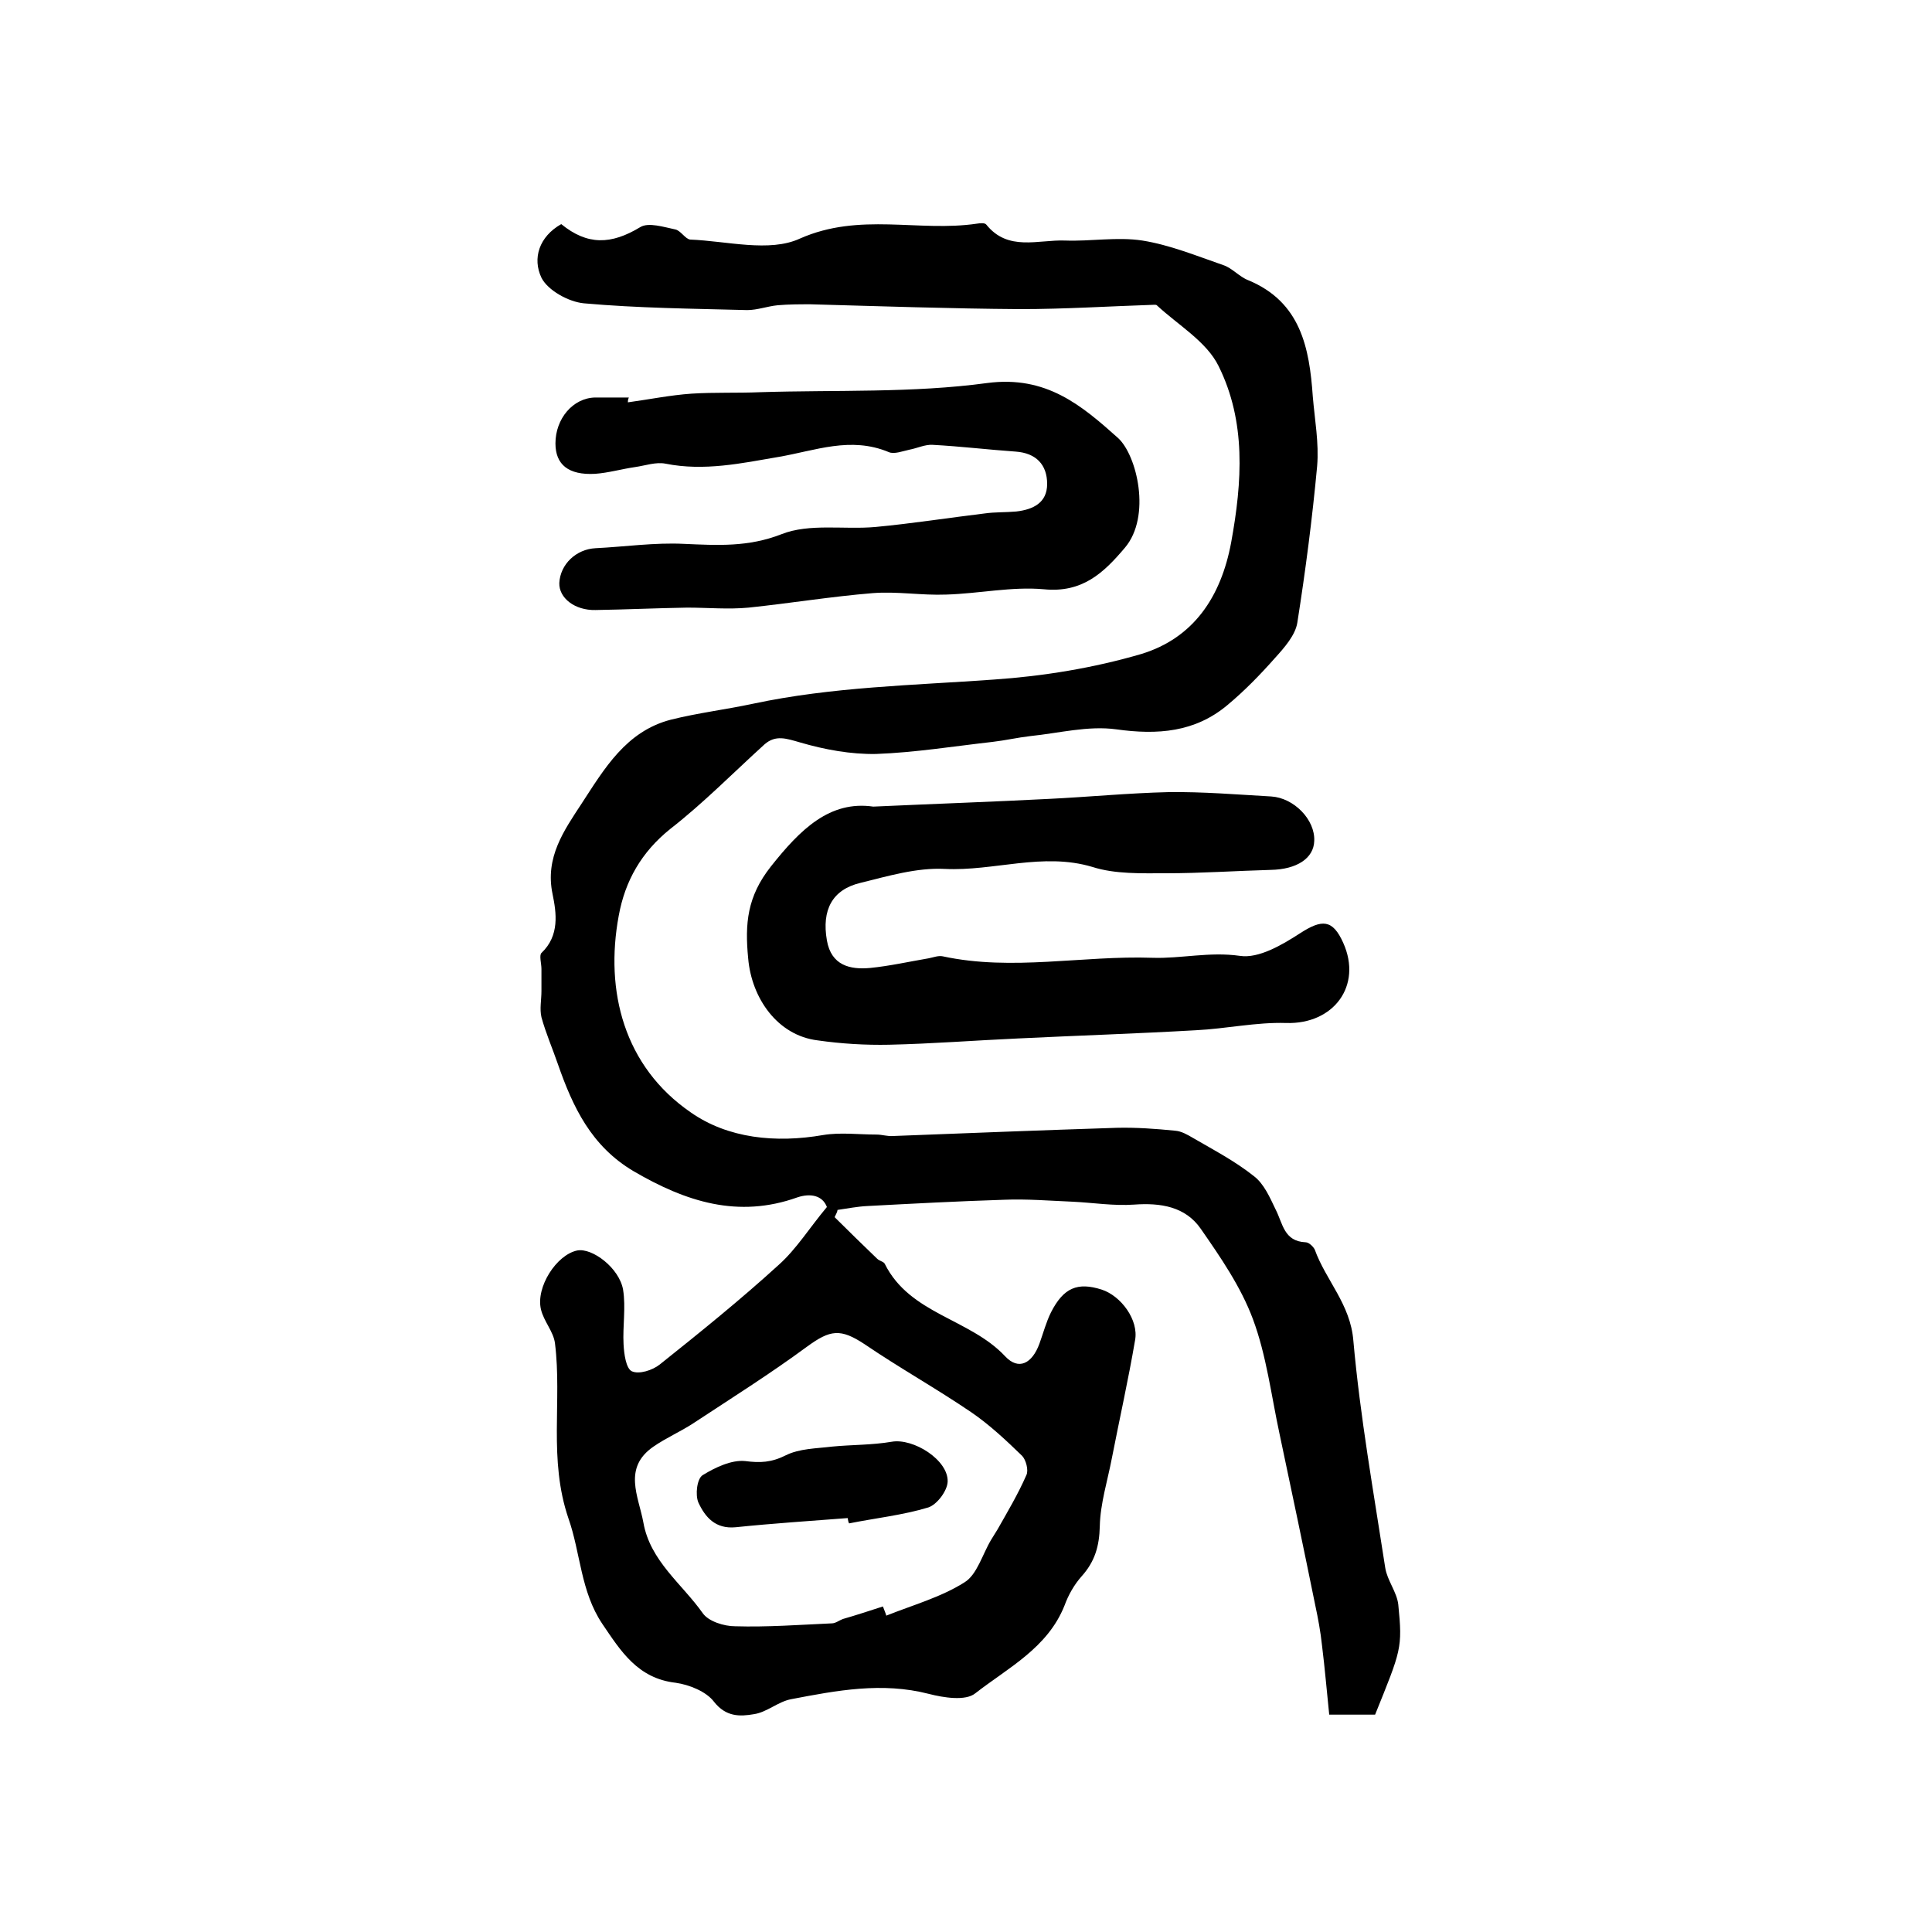
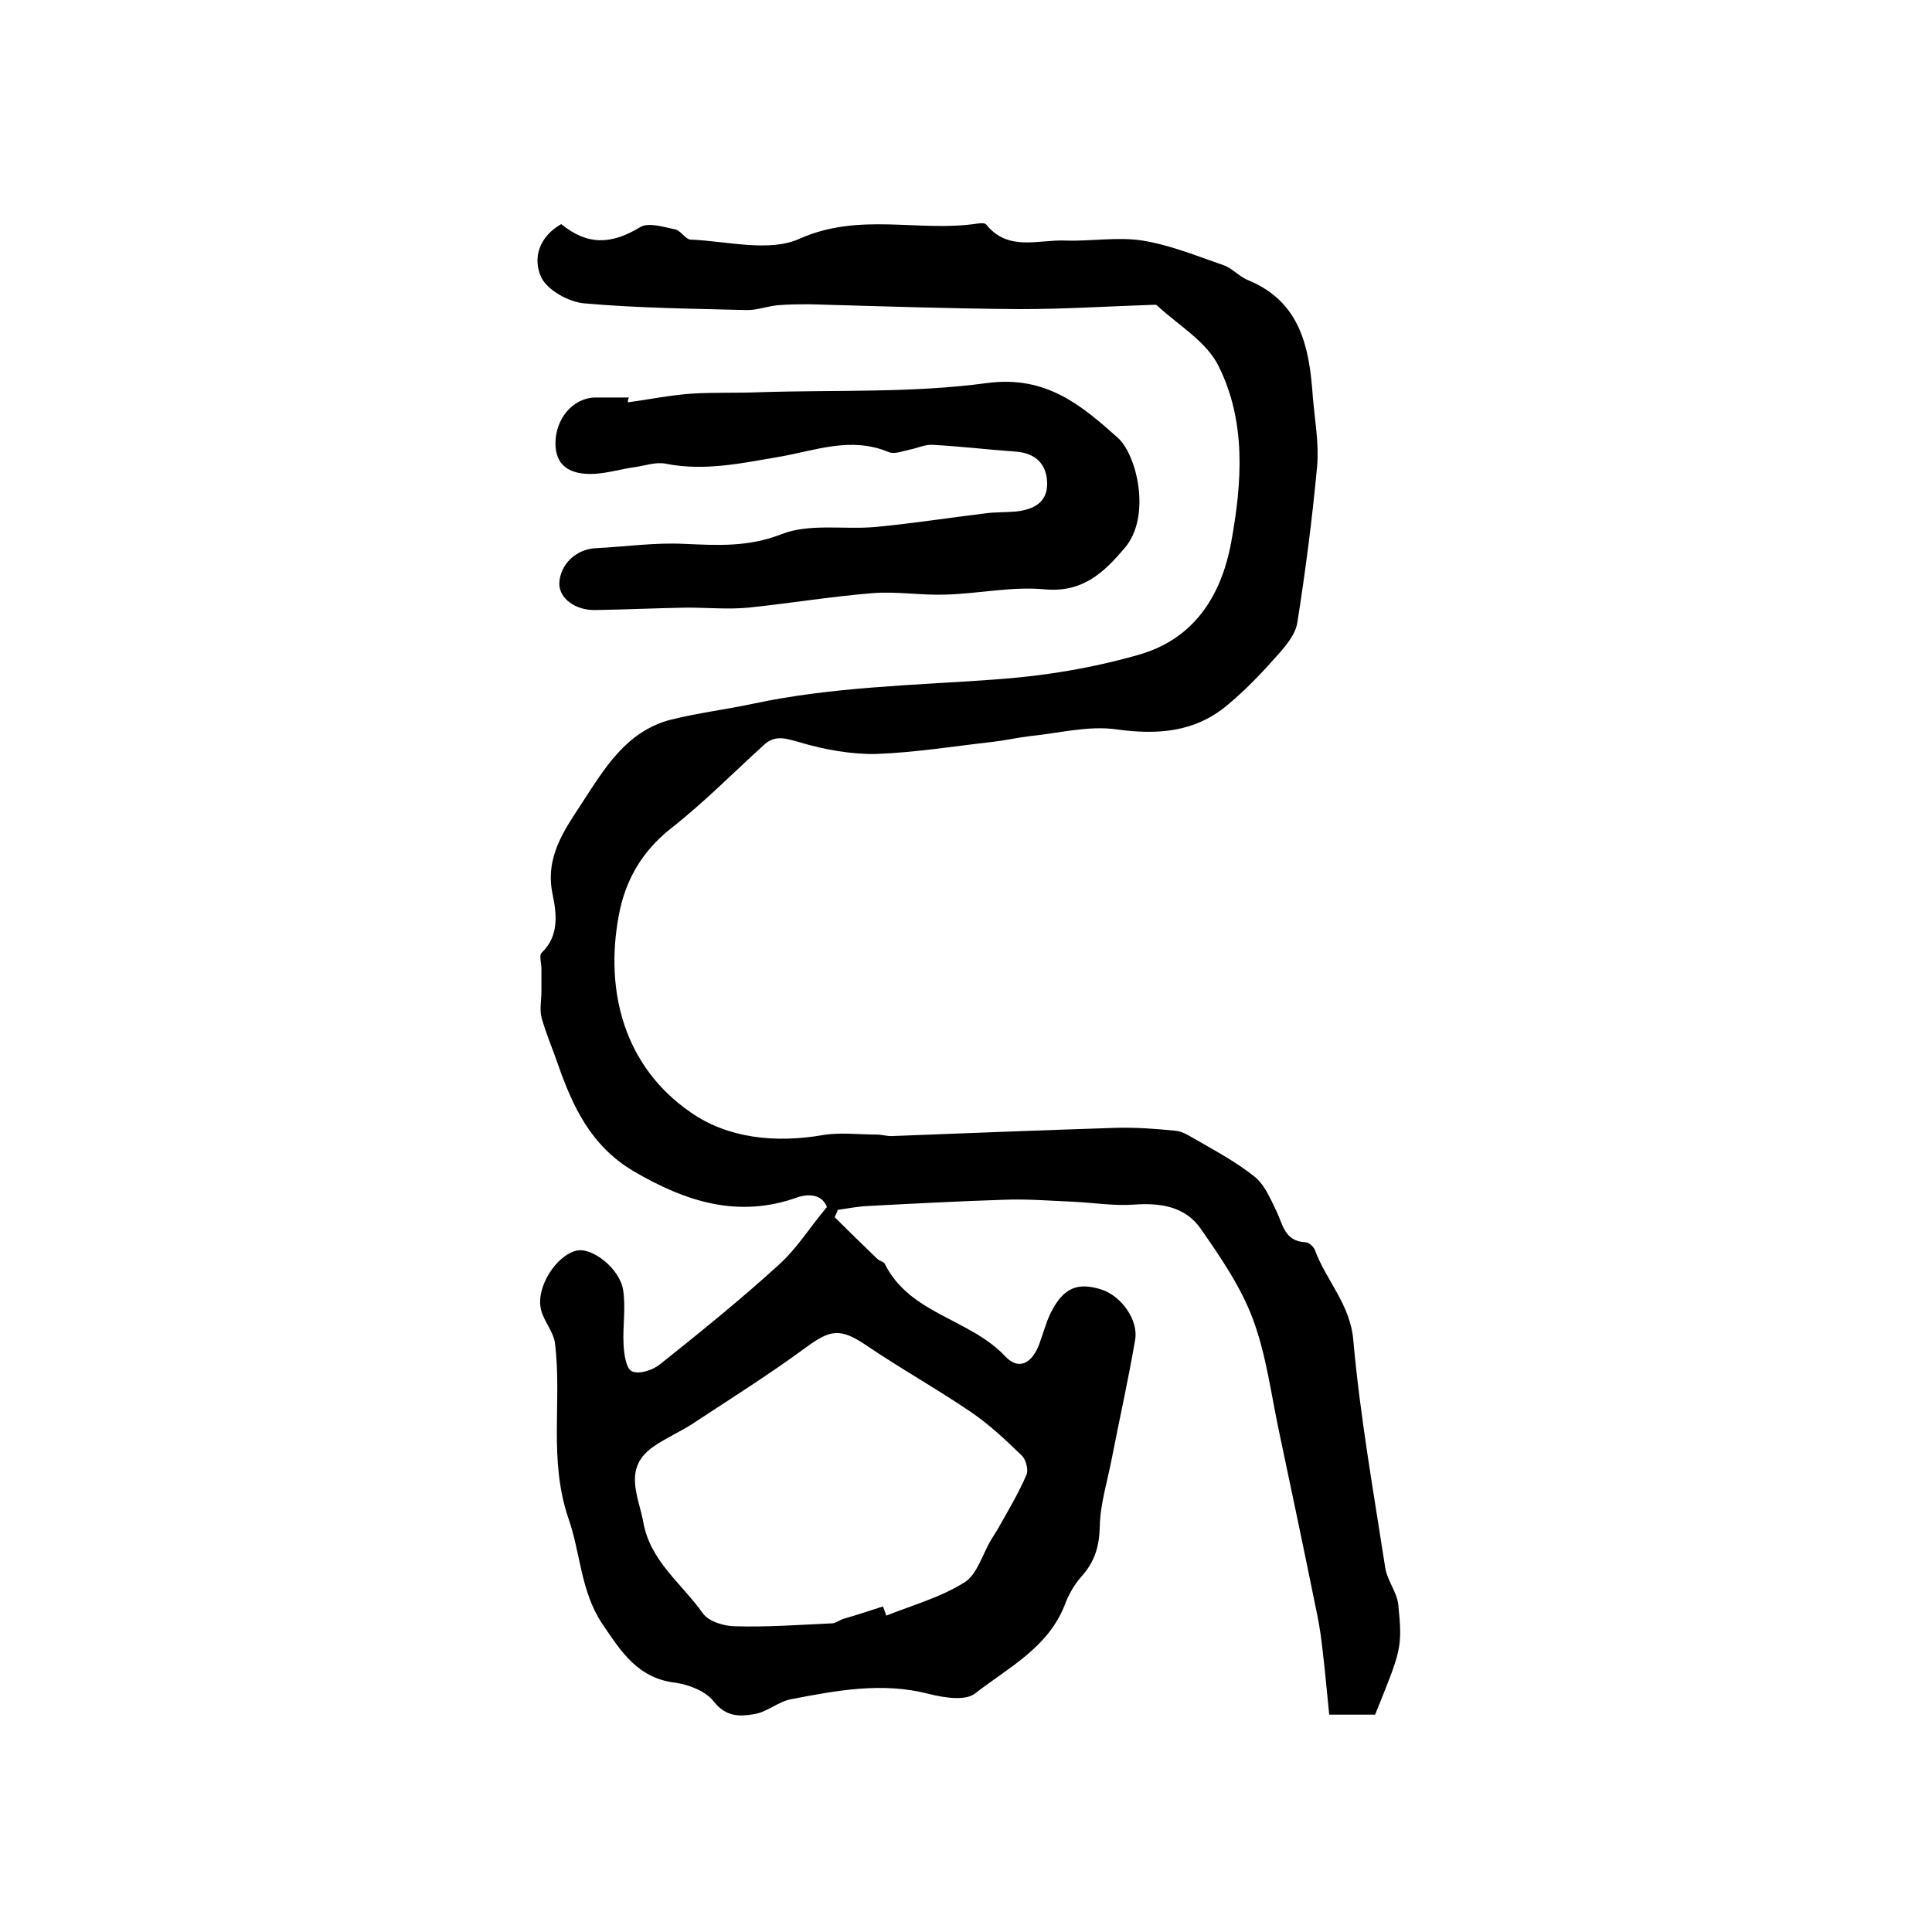
<svg xmlns="http://www.w3.org/2000/svg" version="1.1" id="图层_1" x="0px" y="0px" viewBox="0 0 400 400" style="enable-background:new 0 0 400 400;" xml:space="preserve">
  <style type="text/css">
	.st0{fill:#FFFFFF;}
</style>
  <g>
    <path d="M172.8,252c2.9,2.9,5.8,5.7,8.8,8.6c0.5,0.5,1.4,0.6,1.6,1.1c5.2,10.4,17.6,11.3,24.9,19.1c2.8,3,5.6,1.5,7.1-2.6   c0.8-2.2,1.4-4.5,2.4-6.5c2.6-5.1,5.5-6.3,10.5-4.7c4,1.3,7.7,6.3,6.9,10.5c-1.4,8.2-3.2,16.2-4.8,24.4c-0.9,4.7-2.4,9.4-2.5,14.1   c-0.1,4.1-1,7.3-3.8,10.4c-1.5,1.7-2.7,3.8-3.5,6c-3.5,8.8-11.7,12.9-18.5,18.2c-2,1.6-6.5,0.9-9.6,0.1c-9.7-2.5-19.1-0.7-28.5,1.1   c-2.7,0.5-5,2.7-7.7,3.1c-2.9,0.5-5.8,0.6-8.3-2.6c-1.6-2.1-5.1-3.5-7.9-3.9c-7.9-0.9-11.4-6.6-15.2-12.2c-4.5-6.7-4.5-14.7-7-21.8   c-4.2-12.3-1.3-24.3-2.8-36.3c-0.3-2.4-2.3-4.5-2.9-7c-1.1-4.6,3.2-11.3,7.5-12.2c3.1-0.6,8.7,3.6,9.5,8.1   c0.6,3.7-0.1,7.6,0.1,11.3c0.1,2,0.5,5,1.7,5.6c1.5,0.7,4.3-0.2,5.8-1.4c8.4-6.7,16.7-13.4,24.6-20.6c3.7-3.3,6.4-7.7,10-12   c-0.9-2.4-3.4-2.9-6.1-2c-12.3,4.4-23.1,0.9-33.9-5.4c-8.8-5.2-12.6-13.3-15.7-22.2c-1.1-3.2-2.5-6.4-3.4-9.7c-0.4-1.7,0-3.6,0-5.4   c0-1.5,0-3.1,0-4.6c0-1.1-0.5-2.8,0-3.3c3.8-3.6,3.1-8.3,2.3-12.2c-1.6-7.6,2.4-13.2,6-18.7c4.7-7.2,9.2-15,18.5-17.4   c5.6-1.4,11.4-2.1,17-3.3c16.4-3.5,33.1-3.8,49.8-5c10.3-0.7,20.7-2.4,30.6-5.3c10.8-3.3,16.5-11.8,18.6-23.1   c2.3-12.6,3.1-25-2.6-36.5c-2.5-5.1-8.4-8.5-12.8-12.6c-0.1-0.1-0.3-0.1-0.5-0.1c-9.3,0.3-18.5,0.9-27.8,0.9   c-14.5-0.1-28.9-0.6-43.4-1c-2.3,0-4.5,0-6.8,0.2c-2.1,0.2-4.2,1-6.3,1c-11.3-0.3-22.6-0.4-33.8-1.4c-3.2-0.3-7.5-2.7-8.8-5.3   c-1.9-4-0.5-8.5,4.1-11.1c5.4,4.4,10.3,4.3,16.4,0.6c1.7-1,4.8,0,7.2,0.5c1.1,0.2,2.1,2,3.1,2.1c7.6,0.3,16.4,2.7,22.7-0.2   c12.4-5.5,24.6-1.3,36.7-3.1c0.6-0.1,1.6-0.2,1.9,0.2c4.5,5.6,10.7,3.1,16.3,3.3c5.3,0.2,10.8-0.8,16,0c5.7,0.9,11.3,3.2,16.8,5.1   c1.8,0.6,3.3,2.4,5.1,3.1c10.9,4.5,12.7,14,13.4,24.1c0.4,4.8,1.3,9.6,0.9,14.4c-1,10.8-2.4,21.6-4.1,32.4   c-0.4,2.6-2.7,5.2-4.6,7.3c-3.1,3.5-6.3,6.8-9.9,9.8c-6.7,5.6-14.4,6.2-23,5c-5.8-0.8-11.9,0.8-17.8,1.4c-2.6,0.3-5.2,0.9-7.8,1.2   c-8,0.9-16,2.2-24.1,2.5c-5.2,0.1-10.7-0.9-15.8-2.4c-2.8-0.8-5-1.6-7.3,0.4c-6.5,5.9-12.7,12.2-19.5,17.5c-6,4.8-9.4,10.8-10.7,18   c-2.9,15.6,1.1,31.2,14.9,40.7c7.7,5.4,17.6,6.4,27.4,4.7c3.6-0.6,7.4-0.1,11.1-0.1c1.1,0,2.3,0.4,3.4,0.3   c15.4-0.6,30.8-1.2,46.3-1.7c4-0.1,8.1,0.2,12.1,0.6c1.3,0.1,2.5,0.8,3.7,1.5c4.3,2.5,8.7,4.8,12.6,7.9c2.1,1.6,3.3,4.4,4.5,6.9   c1.5,2.9,1.7,6.6,6.2,6.8c0.7,0,1.6,0.9,1.9,1.5c2.3,6.4,7.4,11.3,8,18.9c1.4,15.7,4.2,31.4,6.6,47c0.4,2.6,2.4,5,2.7,7.6   c0.9,9.1,0.6,9.4-4.8,22.8c-2.7,0-5.5,0-9.5,0c-0.5-4.8-0.9-9.6-1.5-14.4c-0.3-2.8-0.8-5.5-1.4-8.3c-2.4-11.8-4.9-23.7-7.4-35.5   c-1.7-7.9-2.7-16.2-5.5-23.7c-2.5-6.7-6.7-12.8-10.8-18.7c-3.2-4.6-8.3-5.4-13.8-5c-4.2,0.3-8.5-0.4-12.7-0.6   c-4.8-0.2-9.5-0.6-14.3-0.4c-9.5,0.3-18.9,0.8-28.3,1.3c-2,0.1-4,0.5-6.1,0.8C173.4,250.8,173.1,251.4,172.8,252z M182.8,332.6   c0.2,0.6,0.5,1.2,0.7,1.9c5.5-2.2,11.3-3.8,16.2-6.9c2.6-1.6,3.7-5.8,5.5-8.8c0.4-0.7,0.9-1.4,1.3-2.1c2.1-3.7,4.3-7.4,6-11.3   c0.5-1-0.1-3.2-0.9-4c-3.3-3.2-6.7-6.4-10.5-9c-7.2-4.9-14.9-9.2-22.1-14.1c-5-3.3-7.1-3-11.9,0.5c-7.6,5.6-15.7,10.7-23.6,15.9   c-2.6,1.7-5.6,3-8.2,4.8c-6.4,4.4-3.1,10.3-2.1,15.7c1.4,8,8,12.7,12.3,18.8c1.2,1.7,4.4,2.7,6.7,2.7c6.7,0.2,13.3-0.3,20-0.6   c0.8,0,1.5-0.6,2.3-0.9C177.3,334.4,180,333.5,182.8,332.6z" />
-     <path d="M180.8,167c13.2-0.6,24.8-1,36.4-1.6c8.2-0.4,16.4-1.2,24.7-1.4c7.1-0.1,14.2,0.5,21.3,0.9c4.7,0.3,9.1,4.8,8.9,9.2   c-0.1,3.6-3.6,5.9-9,6c-7.2,0.2-14.5,0.7-21.7,0.7c-5.1,0-10.5,0.2-15.2-1.3c-10.3-3.1-20.4,0.9-30.6,0.4   c-5.8-0.3-11.8,1.5-17.5,2.9c-5.8,1.4-8,5.6-6.9,11.9c0.9,5.2,4.8,6.1,9,5.7c4-0.4,8-1.3,12.1-2c1-0.2,2-0.6,2.9-0.4   c14.4,3.1,28.9-0.2,43.4,0.3c5.9,0.2,11.8-1.3,18.1-0.4c3.9,0.6,8.8-2.3,12.5-4.7c4.5-2.9,6.7-2.9,8.9,2c4,8.9-2,16.9-11.8,16.6   c-6.2-0.2-12.5,1.2-18.7,1.5c-12.2,0.7-24.5,1.1-36.8,1.7c-8.9,0.4-17.8,1.1-26.7,1.3c-4.9,0.1-9.9-0.2-14.8-0.9   c-8.3-1-13.7-8.7-14.4-17c-0.7-7.2-0.2-12.8,4.7-19C165.7,171.7,171.8,165.7,180.8,167z" />
    <path d="M130,83.3c4.4-0.6,8.8-1.5,13.2-1.8c4.7-0.3,9.4-0.1,14.2-0.3c15.7-0.5,31.5,0.2,47-1.9c12.2-1.6,19.5,4.6,27.1,11.4   c3.9,3.6,6.9,16.2,1.4,22.7c-4.4,5.2-8.8,9.4-16.8,8.6c-6.6-0.6-13.4,0.9-20.2,1.1c-5.1,0.2-10.2-0.7-15.2-0.3   c-8.6,0.7-17.1,2.1-25.7,3c-4.2,0.4-8.5,0-12.7,0c-6.3,0.1-12.7,0.4-19,0.5c-4.3,0.1-7.6-2.5-7.5-5.6c0.2-3.9,3.5-7,7.5-7.2   c6.1-0.3,12.2-1.2,18.3-0.9c6.9,0.3,13.3,0.7,20.2-2c5.8-2.3,13-0.9,19.5-1.5c7.5-0.7,15.1-1.9,22.6-2.8c2.1-0.3,4.3-0.2,6.5-0.4   c3.5-0.4,6.4-1.8,6.4-5.7c0-4-2.3-6.4-6.5-6.7c-5.7-0.4-11.5-1.1-17.2-1.4c-1.6-0.1-3.2,0.7-4.8,1c-1.4,0.3-3.2,1-4.3,0.5   c-7.9-3.3-15.2-0.3-22.8,1c-7.6,1.3-15.4,3-23.4,1.4c-2-0.4-4.2,0.4-6.3,0.7c-2.8,0.4-5.5,1.2-8.3,1.4c-5.5,0.3-8.2-1.9-8.2-6.3   c0-5.1,3.6-9.4,8.2-9.5c2.3,0,4.7,0,7,0C130,82.7,130,83,130,83.3z" />
-     <path d="M175.5,314.3c-7.7,0.6-15.5,1.1-23.2,1.9c-4.2,0.4-6.3-2.1-7.7-5.1c-0.7-1.6-0.3-5,0.9-5.7c2.6-1.6,6-3.2,8.8-2.9   c3.1,0.4,5.4,0.3,8.4-1.2c2.8-1.4,6.3-1.4,9.6-1.8c4.1-0.4,8.2-0.3,12.3-1c4.5-0.8,11.8,3.8,11.6,8.3c-0.1,1.9-2.2,4.7-4,5.3   c-5.3,1.6-10.9,2.2-16.4,3.3C175.6,315.1,175.6,314.7,175.5,314.3z" />
  </g>
</svg>